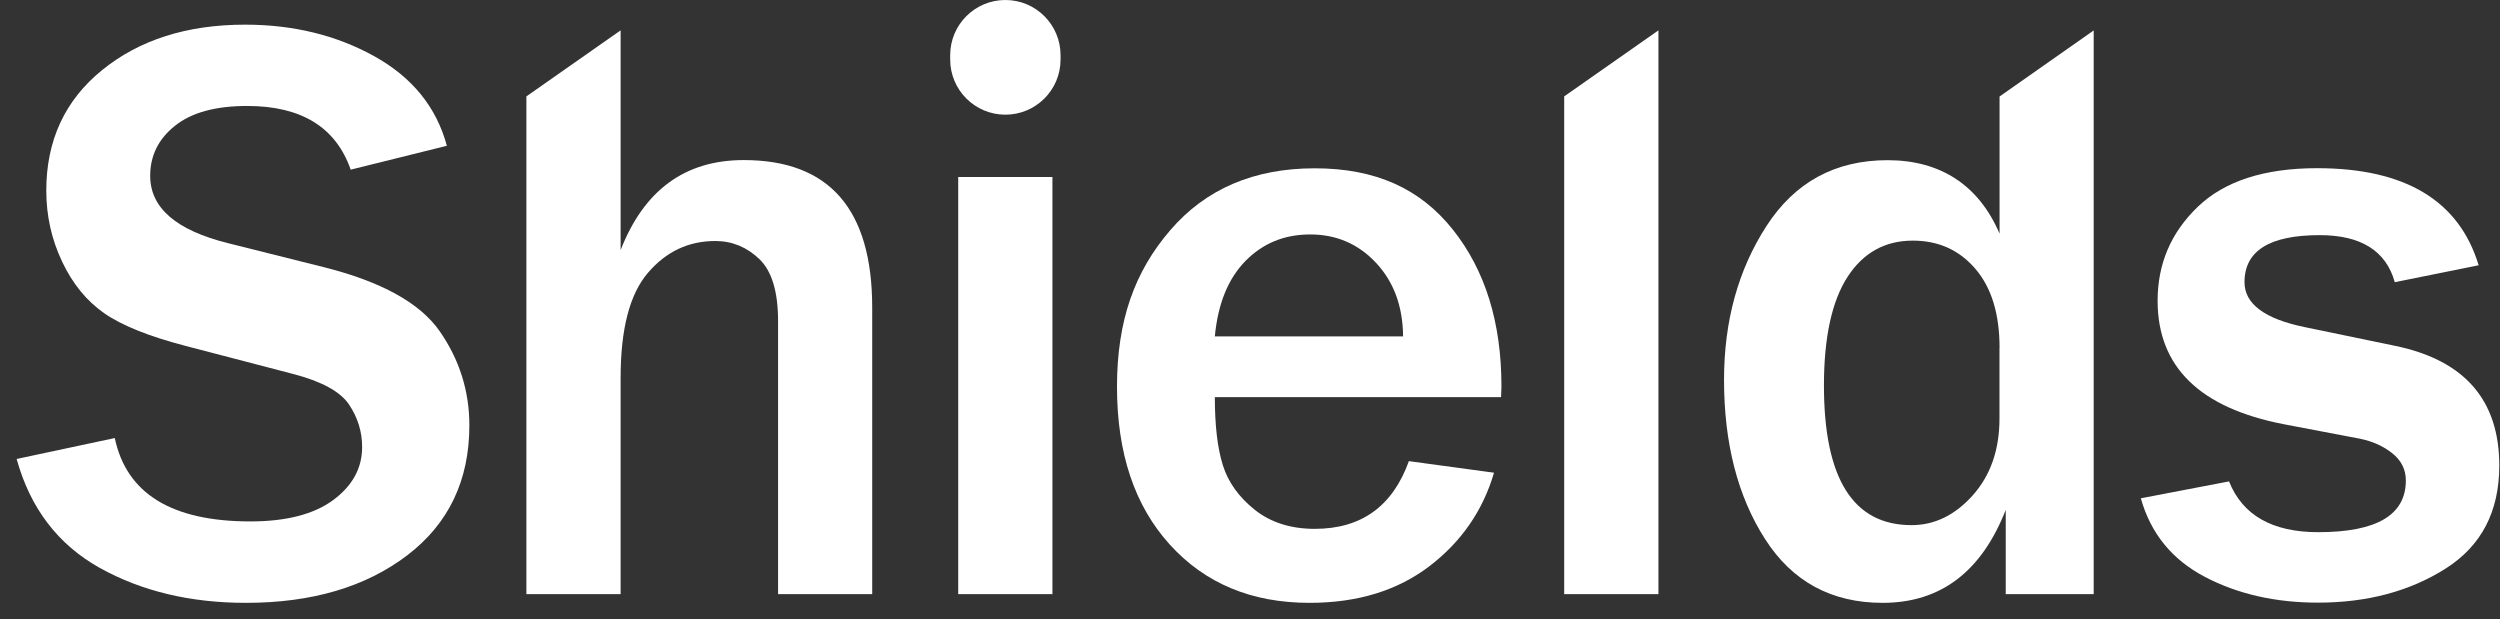
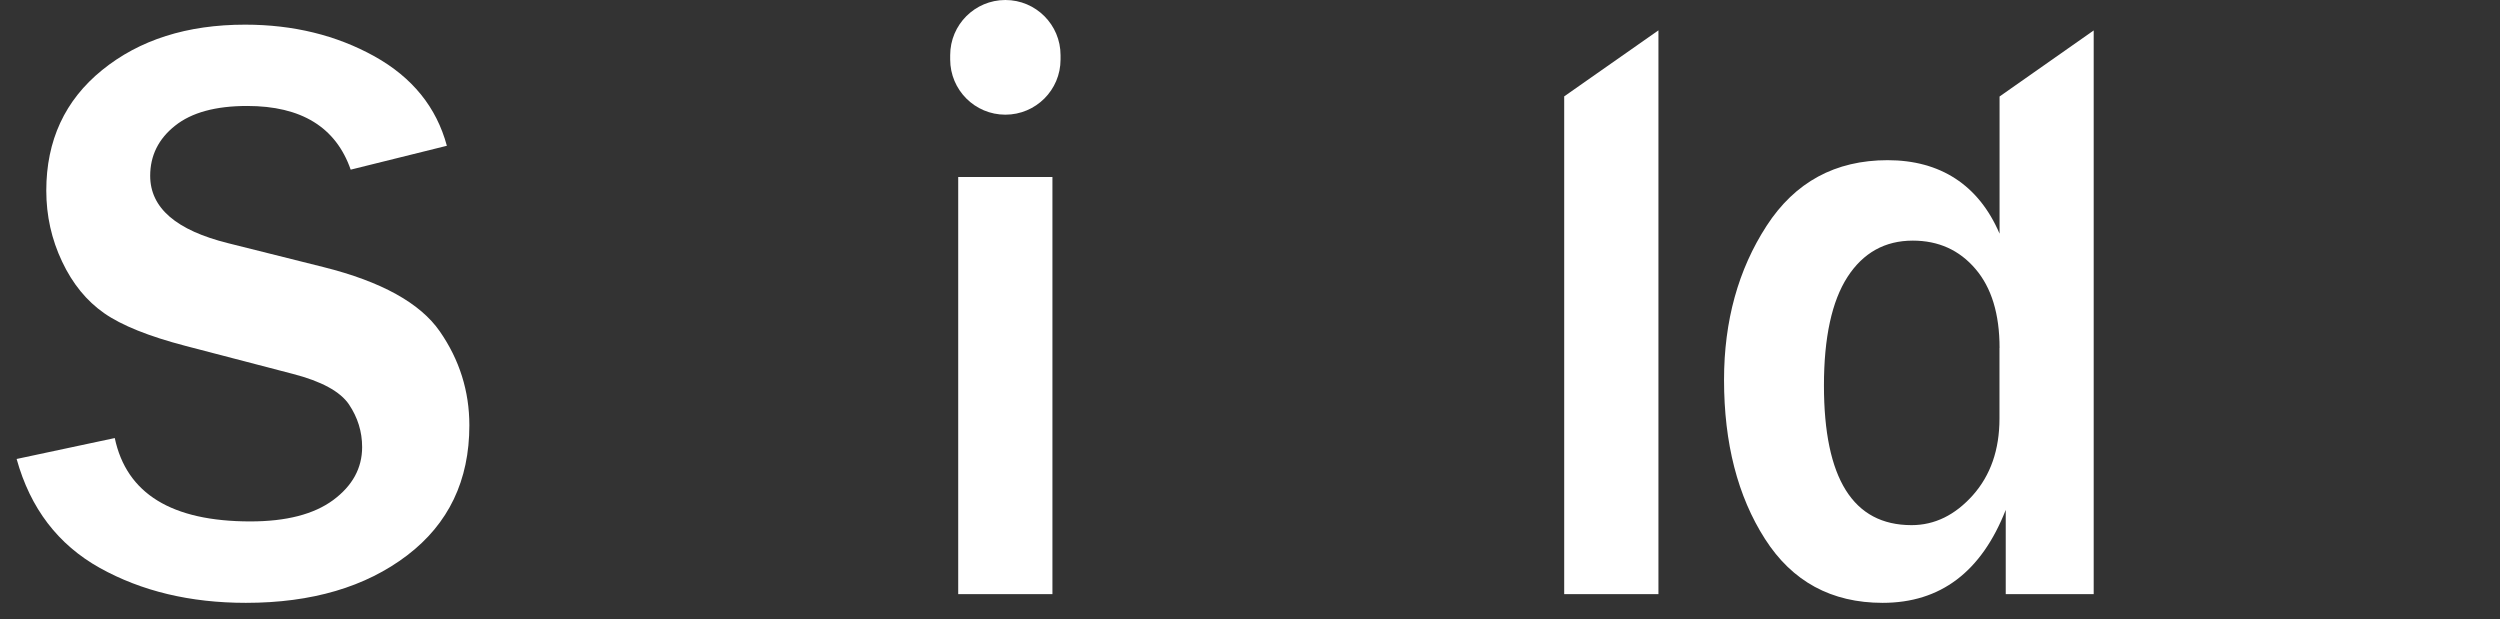
<svg xmlns="http://www.w3.org/2000/svg" width="109" height="27" viewBox="0 0 109 27" fill="none">
  <rect x="0" y="0" width="109" height="27" fill="#333333" stroke="none" />
-   <path d="M38.032 25.904H33.924V14.002C33.924 12.717 33.651 11.813 33.105 11.293C32.559 10.772 31.919 10.508 31.185 10.508C30.02 10.508 29.043 10.968 28.25 11.894C27.456 12.82 27.059 14.343 27.059 16.467V25.904H22.951V4.202L27.059 1.323V10.904C28.079 8.289 29.867 6.979 32.426 6.979C36.159 6.979 38.028 9.121 38.028 13.409V25.908L38.032 25.904Z" fill="white" />
  <path d="M43.834 5C42.503 5 41.428 3.921 41.428 2.594V2.406C41.428 1.075 42.507 0 43.834 0C45.165 0 46.24 1.079 46.24 2.406V2.594C46.24 3.925 45.161 5 43.834 5ZM45.886 25.904H41.778V7.717H45.886V25.904Z" fill="white" />
-   <path d="M61.427 20.106L65.139 20.61C64.656 22.256 63.722 23.613 62.331 24.68C60.937 25.746 59.192 26.284 57.093 26.284C54.571 26.284 52.541 25.439 51.005 23.745C49.469 22.052 48.701 19.761 48.701 16.864C48.701 13.967 49.473 11.838 51.022 10.038C52.571 8.238 54.669 7.338 57.323 7.338C59.977 7.338 61.922 8.225 63.338 10.004C64.755 11.779 65.463 14.061 65.463 16.847L65.446 17.316H52.967C52.967 18.553 53.083 19.543 53.317 20.285C53.552 21.032 54.017 21.676 54.712 22.231C55.407 22.781 56.278 23.058 57.323 23.058C59.354 23.058 60.719 22.073 61.427 20.106ZM61.175 14.667C61.163 13.357 60.77 12.291 59.998 11.463C59.226 10.635 58.266 10.222 57.127 10.222C55.988 10.222 55.058 10.61 54.298 11.382C53.543 12.154 53.1 13.251 52.967 14.667H61.18H61.175Z" fill="white" />
-   <path d="M72.308 25.904H68.199V4.202L72.308 1.323V25.904Z" fill="white" />
+   <path d="M72.308 25.904H68.199V4.202L72.308 1.323V25.904" fill="white" />
  <path d="M91.285 25.904H87.45V22.231C86.392 24.931 84.605 26.284 82.083 26.284C79.852 26.284 78.137 25.354 76.951 23.494C75.761 21.634 75.168 19.322 75.168 16.561C75.168 13.993 75.787 11.753 77.024 9.846C78.261 7.939 80.019 6.984 82.301 6.984C84.583 6.984 86.269 8.055 87.181 10.188V4.207L91.285 1.327V25.908V25.904ZM87.181 15.171C87.181 13.694 86.832 12.543 86.128 11.723C85.424 10.9 84.515 10.491 83.397 10.491C82.186 10.491 81.234 11.02 80.552 12.073C79.869 13.131 79.524 14.71 79.524 16.809C79.524 20.866 80.795 22.896 83.342 22.896C84.349 22.896 85.24 22.461 86.017 21.591C86.789 20.721 87.177 19.607 87.177 18.251V15.171H87.181Z" fill="white" />
-   <path d="M93.334 21.727L97.186 20.989C97.775 22.465 99.072 23.203 101.077 23.203C103.624 23.203 104.895 22.453 104.895 20.951C104.895 20.473 104.699 20.076 104.302 19.761C103.905 19.445 103.436 19.24 102.899 19.129L99.584 18.498C95.911 17.79 94.072 15.994 94.072 13.114C94.072 11.506 94.652 10.141 95.821 9.019C96.986 7.897 98.722 7.333 101.026 7.333C104.865 7.333 107.216 8.746 108.069 11.566L104.413 12.303C104.029 10.934 102.937 10.252 101.137 10.252C98.953 10.252 97.86 10.934 97.86 12.303C97.86 13.251 98.743 13.908 100.505 14.266L104.413 15.076C107.451 15.699 108.969 17.44 108.969 20.298C108.969 22.303 108.189 23.801 106.627 24.791C105.066 25.78 103.21 26.275 101.064 26.275C99.204 26.275 97.558 25.9 96.128 25.149C94.699 24.398 93.769 23.255 93.338 21.719L93.334 21.727Z" fill="white" />
  <path d="M0.721 20.012L5.004 19.099C5.516 21.523 7.487 22.734 10.917 22.734C12.482 22.734 13.685 22.423 14.526 21.804C15.366 21.181 15.789 20.413 15.789 19.492C15.789 18.822 15.597 18.203 15.217 17.636C14.833 17.069 14.018 16.625 12.764 16.301L8.088 15.081C6.489 14.663 5.307 14.189 4.543 13.656C3.78 13.123 3.165 12.376 2.709 11.408C2.248 10.439 2.018 9.407 2.018 8.31C2.018 6.126 2.828 4.373 4.454 3.054C6.079 1.736 8.157 1.075 10.686 1.075C12.79 1.075 14.667 1.536 16.322 2.453C17.977 3.374 19.031 4.676 19.483 6.356L15.29 7.397C14.645 5.546 13.139 4.62 10.776 4.62C9.402 4.62 8.353 4.906 7.632 5.482C6.911 6.054 6.548 6.783 6.548 7.666C6.548 9.065 7.683 10.042 9.953 10.605L14.108 11.646C16.629 12.278 18.319 13.212 19.176 14.449C20.034 15.687 20.464 17.052 20.464 18.545C20.464 20.947 19.56 22.837 17.751 24.215C15.942 25.592 13.596 26.284 10.72 26.284C8.297 26.284 6.173 25.776 4.351 24.761C2.53 23.745 1.322 22.163 0.725 20.012H0.721Z" fill="white" />
</svg>